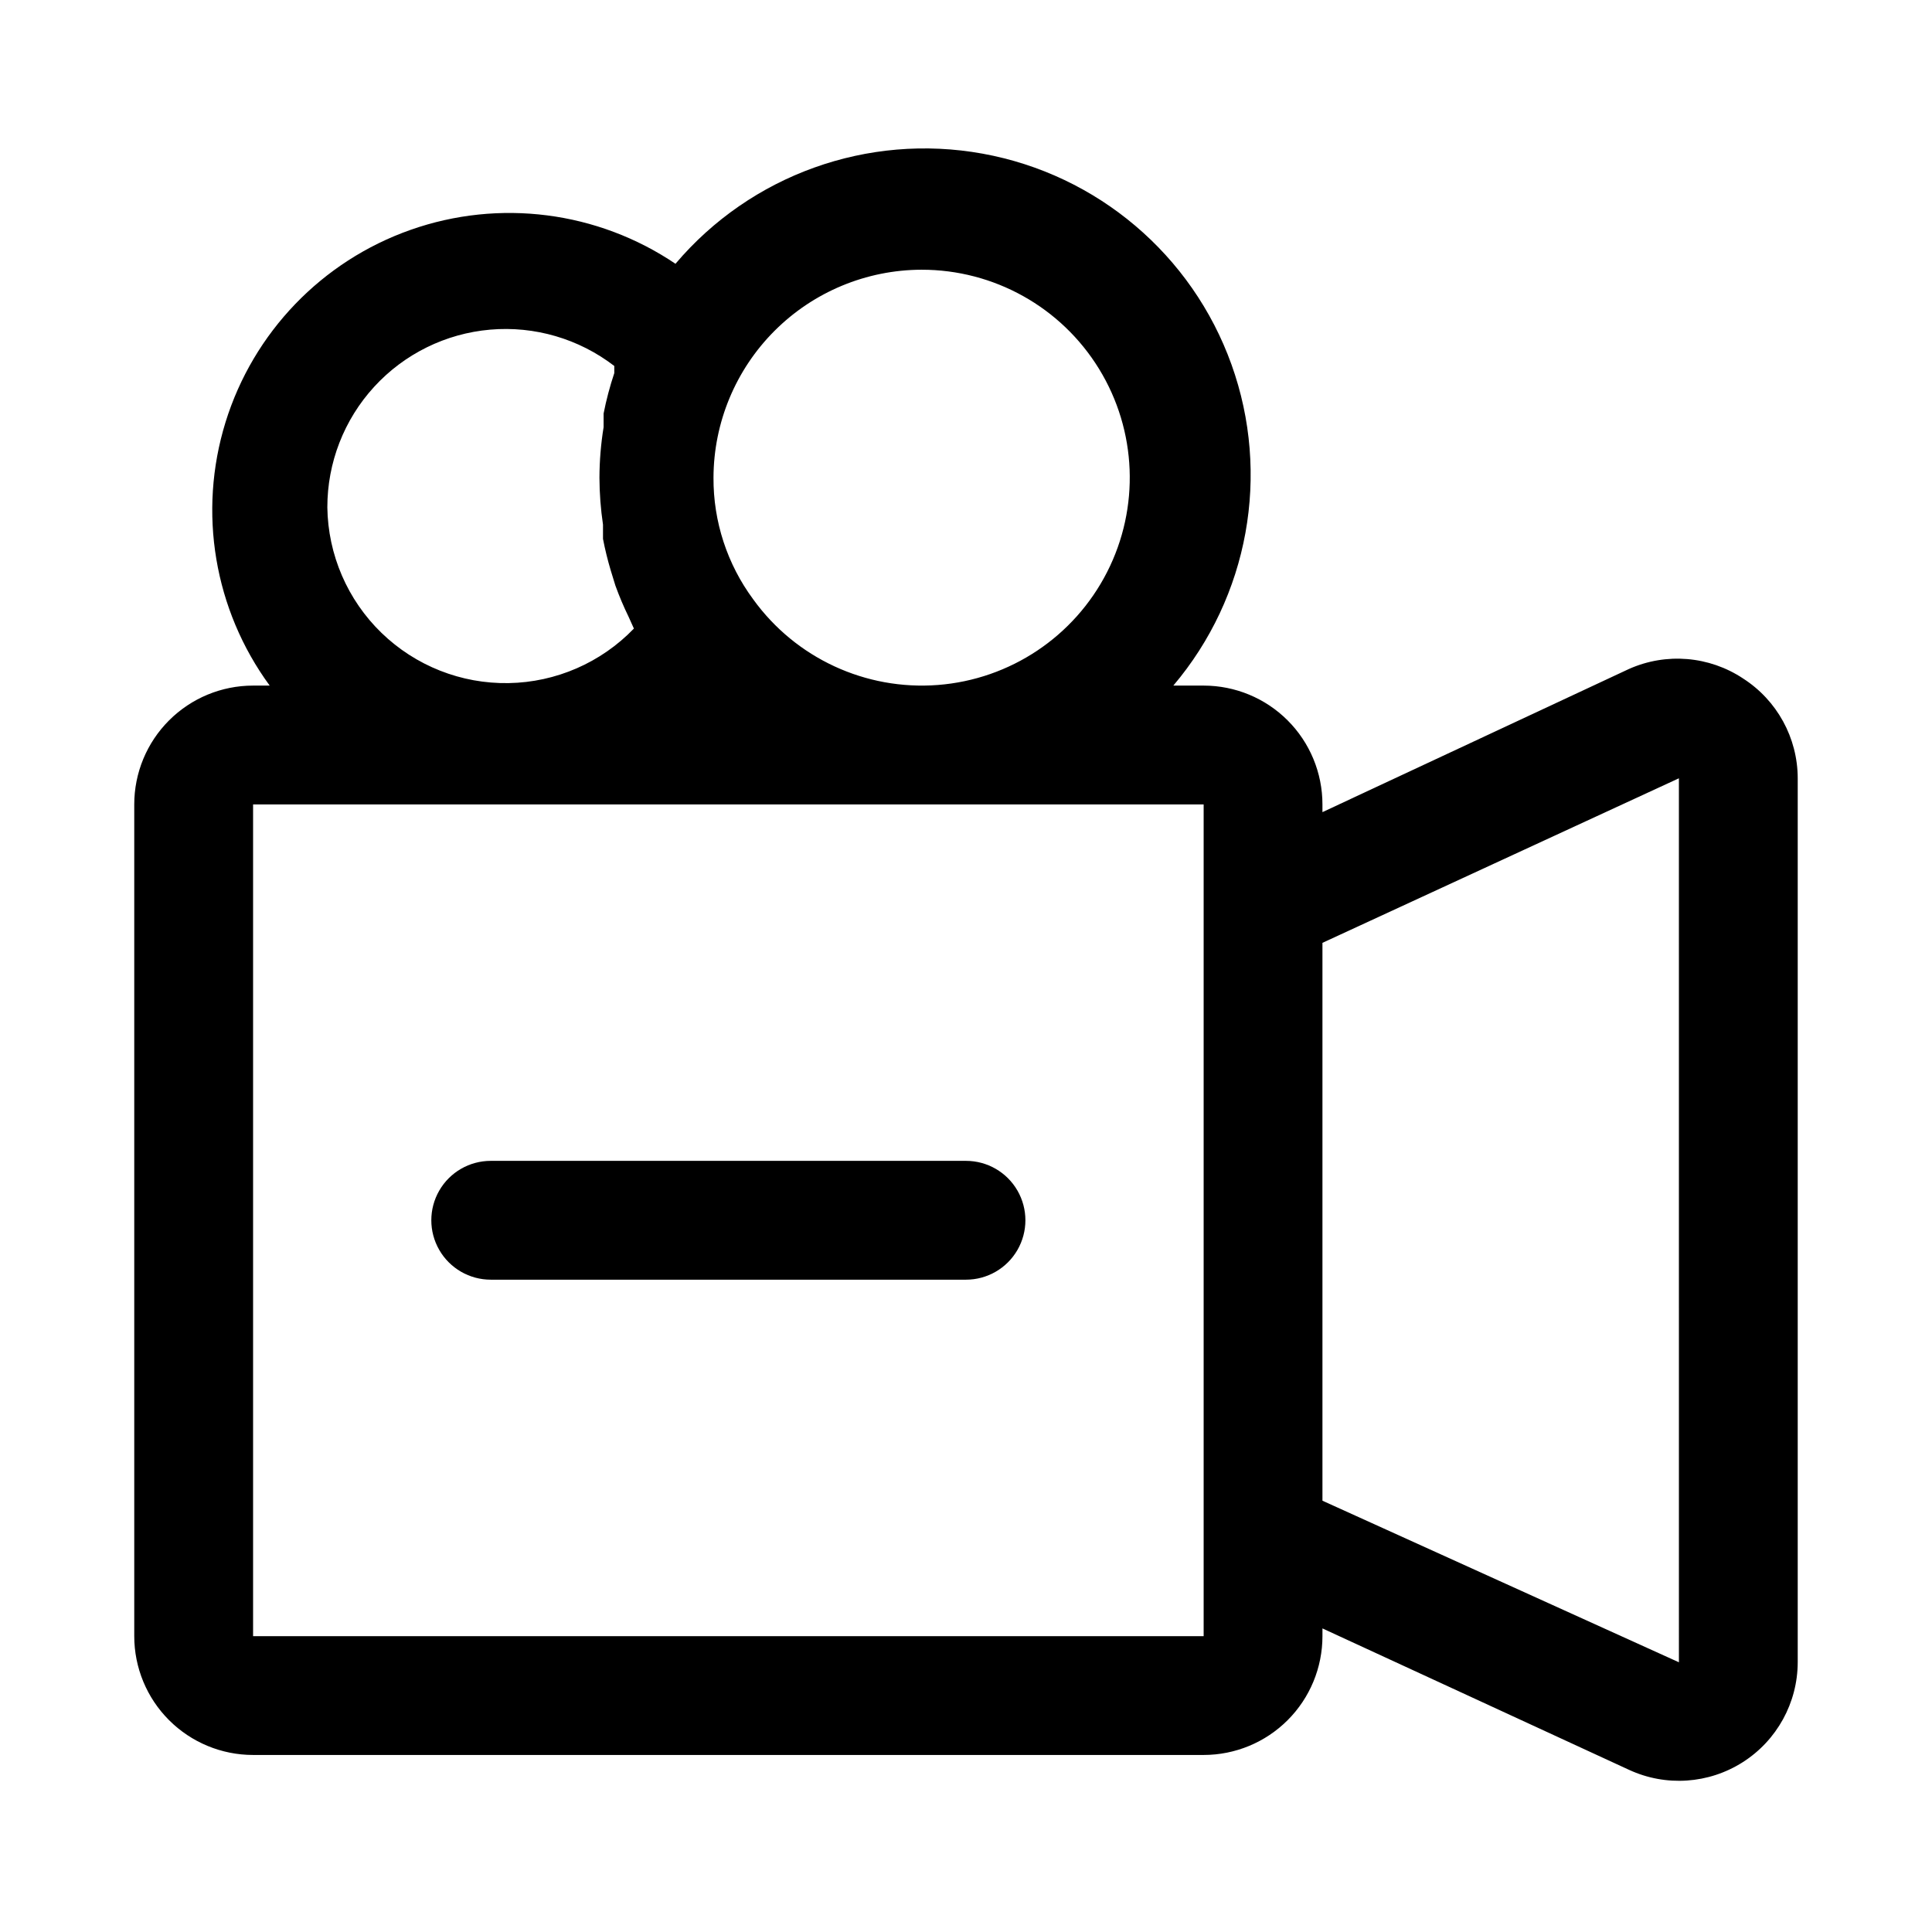
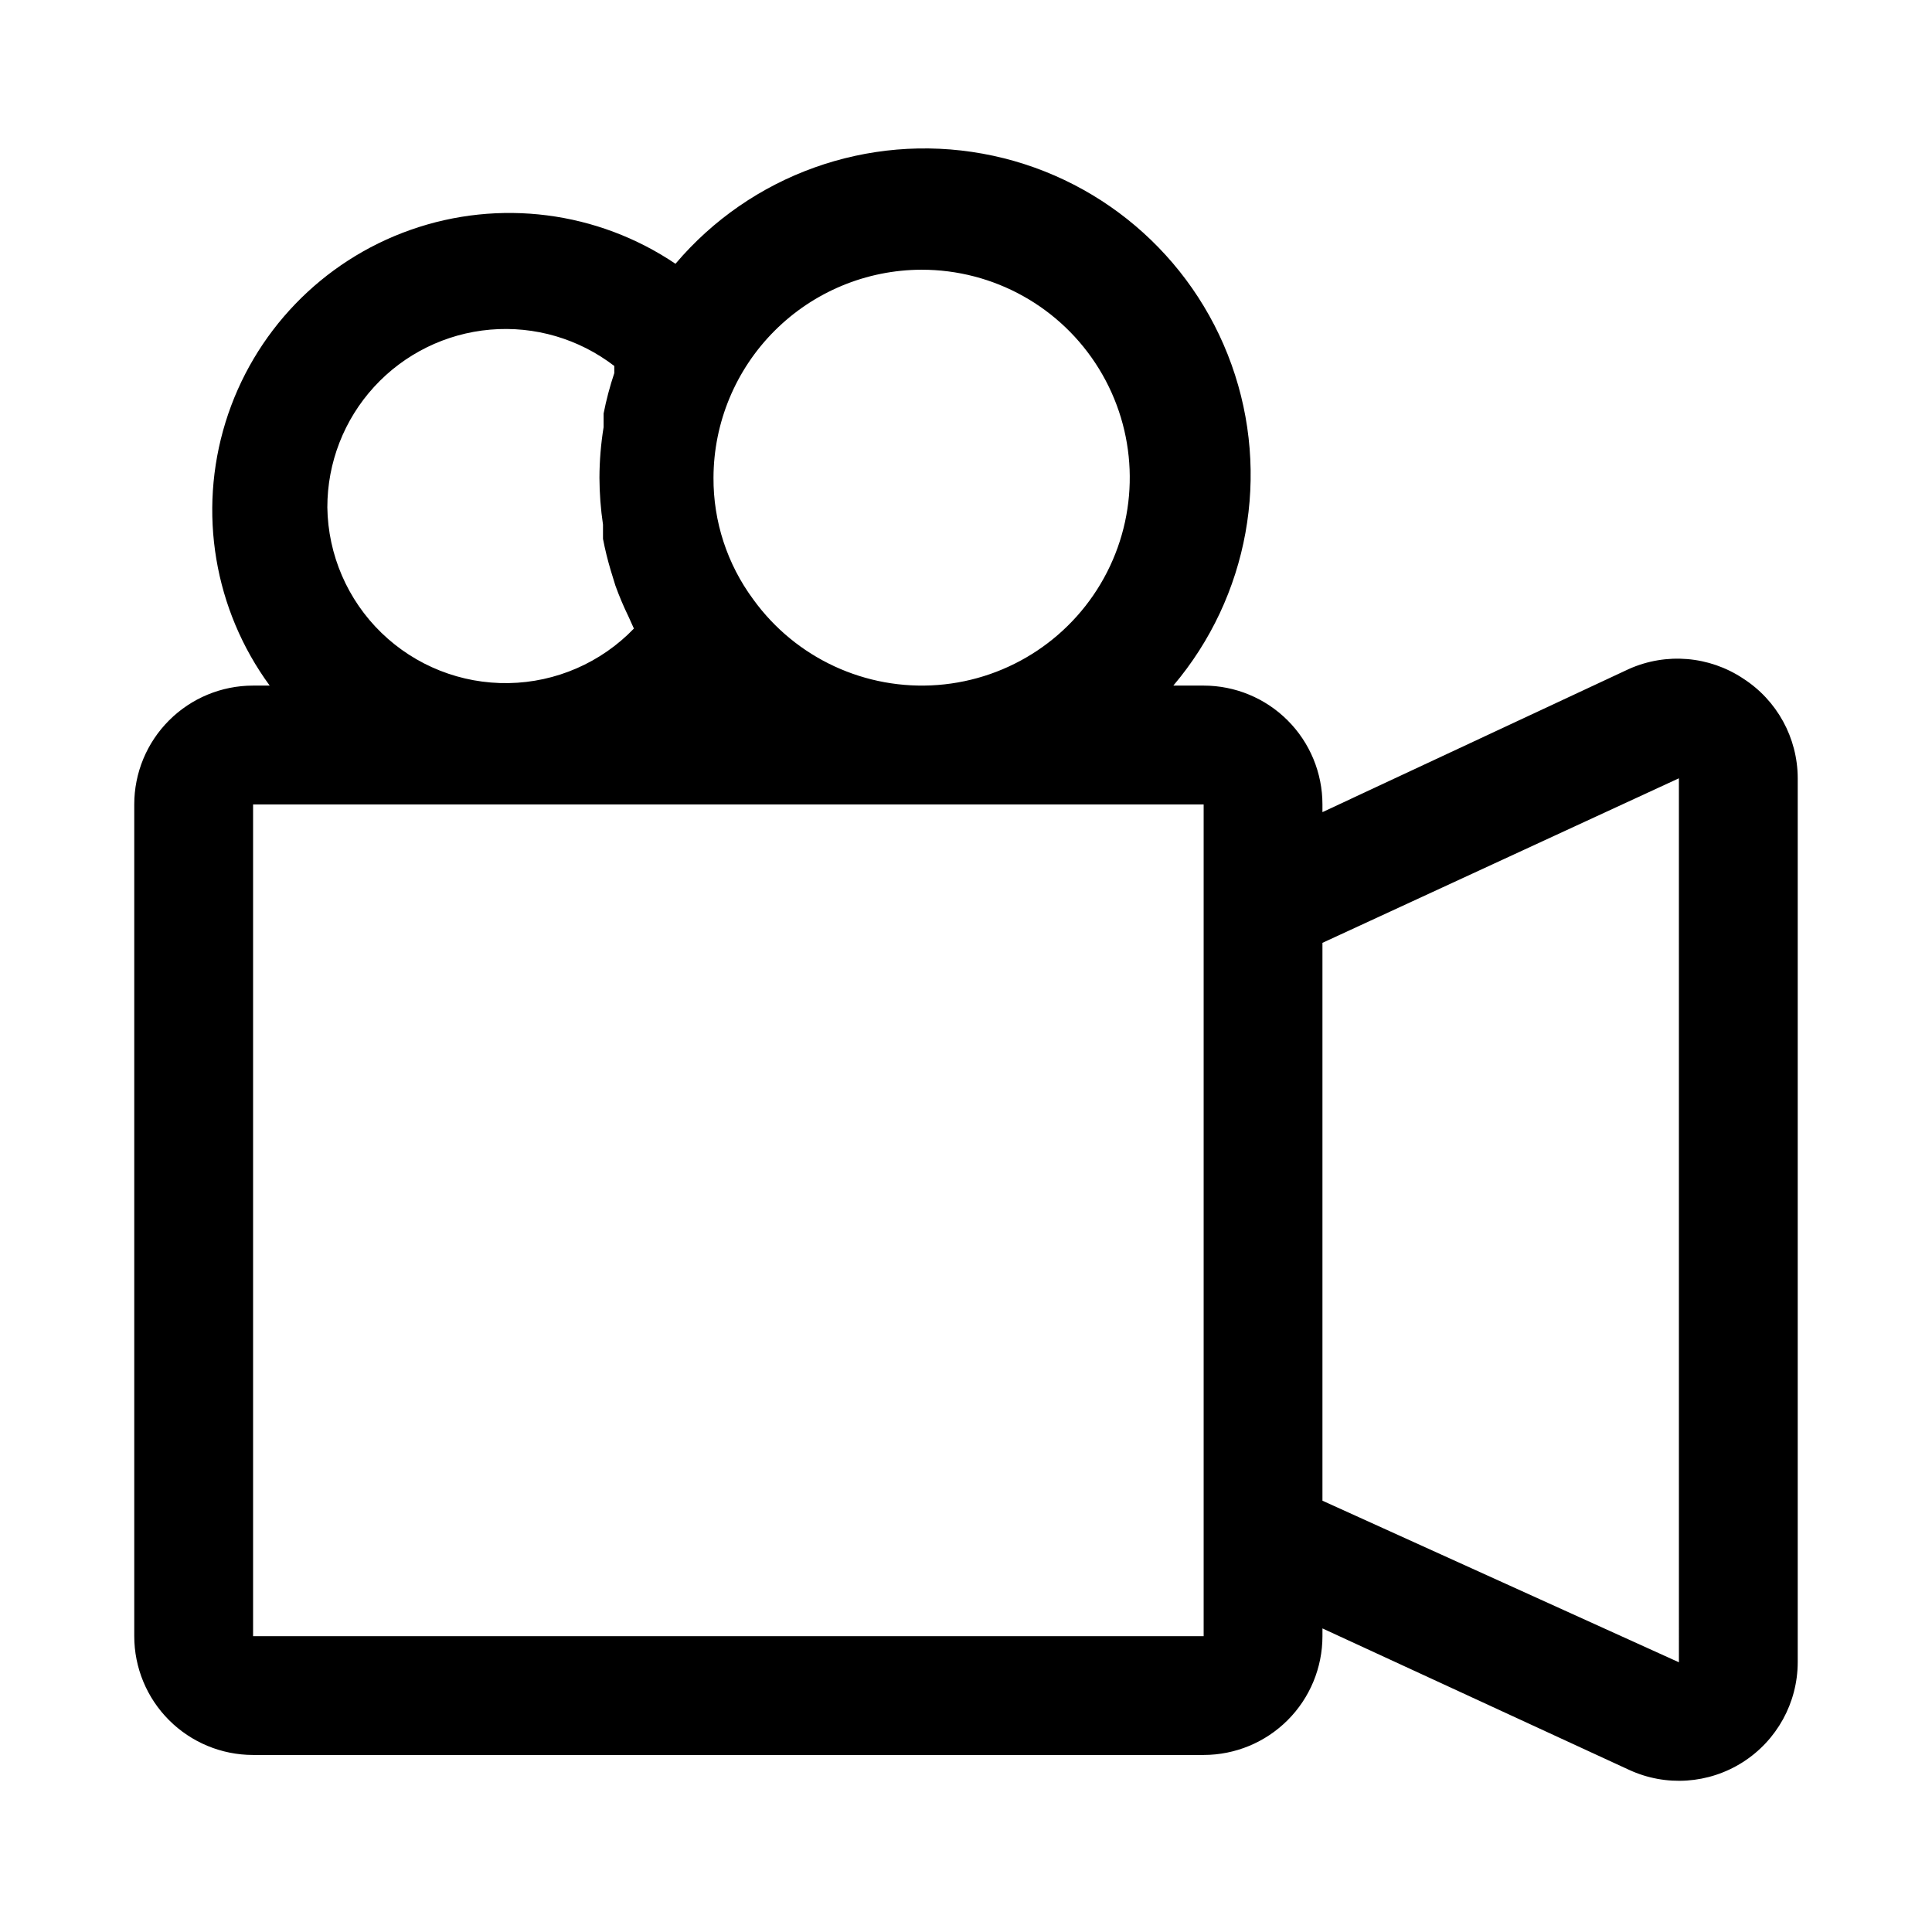
<svg xmlns="http://www.w3.org/2000/svg" fill="#000000" width="800px" height="800px" version="1.1" viewBox="144 144 512 512">
  <g>
    <path d="m605.93 323.8c-8.98-5.957-20.383-6.906-30.227-2.519l-81.242 37.945v-2.047c0-8.352-3.316-16.363-9.223-22.266-5.902-5.906-13.914-9.223-22.262-9.223h-8.031c19.969-23.57 25.848-56 15.418-85.074-10.426-29.078-35.57-50.383-65.965-55.895-30.395-5.508-61.422 5.617-81.387 29.184-20.656-13.938-46.688-17.273-70.188-8.996-23.504 8.277-41.699 27.191-49.059 50.996-7.359 23.805-3.016 49.688 11.711 69.785h-4.406c-8.352 0-16.359 3.316-22.266 9.223-5.906 5.902-9.223 13.914-9.223 22.266v220.42-0.004c0 8.352 3.316 16.363 9.223 22.266 5.906 5.906 13.914 9.223 22.266 9.223h251.91c8.348 0 16.359-3.316 22.262-9.223 5.906-5.902 9.223-13.914 9.223-22.266v-2.047l81.238 37.473h0.004c9.738 4.508 21.098 3.746 30.148-2.023 9.047-5.766 14.535-15.742 14.562-26.473v-234.27c-0.016-10.703-5.473-20.668-14.484-26.449zm-217.74-108.32c19.195-0.035 37.023 9.918 47.066 26.277 10.043 16.355 10.852 36.762 2.129 53.859-8.719 17.102-25.707 28.43-44.844 29.91-19.137 1.477-37.664-7.109-48.906-22.664-6.918-9.336-10.617-20.66-10.551-32.277 0.043-14.602 5.859-28.594 16.188-38.918 10.324-10.324 24.316-16.145 38.918-16.188zm-157.44 62.977c-0.012-11.828 4.414-23.227 12.406-31.949 7.988-8.719 18.961-14.125 30.742-15.148 11.785-1.023 23.523 2.414 32.895 9.629v1.891-0.004c-1.172 3.504-2.121 7.082-2.832 10.707v3.621c-0.719 4.426-1.086 8.902-1.102 13.383 0.016 4.164 0.332 8.32 0.941 12.438v3.777c0.543 2.816 1.227 5.602 2.047 8.348l1.258 4.094h0.004c1.008 2.785 2.164 5.519 3.465 8.184l1.418 3.148-0.004 0.004c-8.707 9.035-20.656 14.238-33.207 14.449-12.551 0.215-24.672-4.578-33.684-13.316-9.012-8.734-14.172-20.703-14.348-33.254zm232.23 299.14h-251.91v-220.42l251.91 0.004v220.42zm125.95 6.926-94.469-42.82v-147.84l94.465-43.609z" />
-     <path d="m400 451.64h-125.95c-5.625 0-10.824 3-13.637 7.871-2.812 4.871-2.812 10.871 0 15.742s8.012 7.875 13.637 7.875h125.95c5.625 0 10.82-3.004 13.633-7.875s2.812-10.871 0-15.742c-2.812-4.871-8.008-7.871-13.633-7.871z" />
  </g>
</svg>